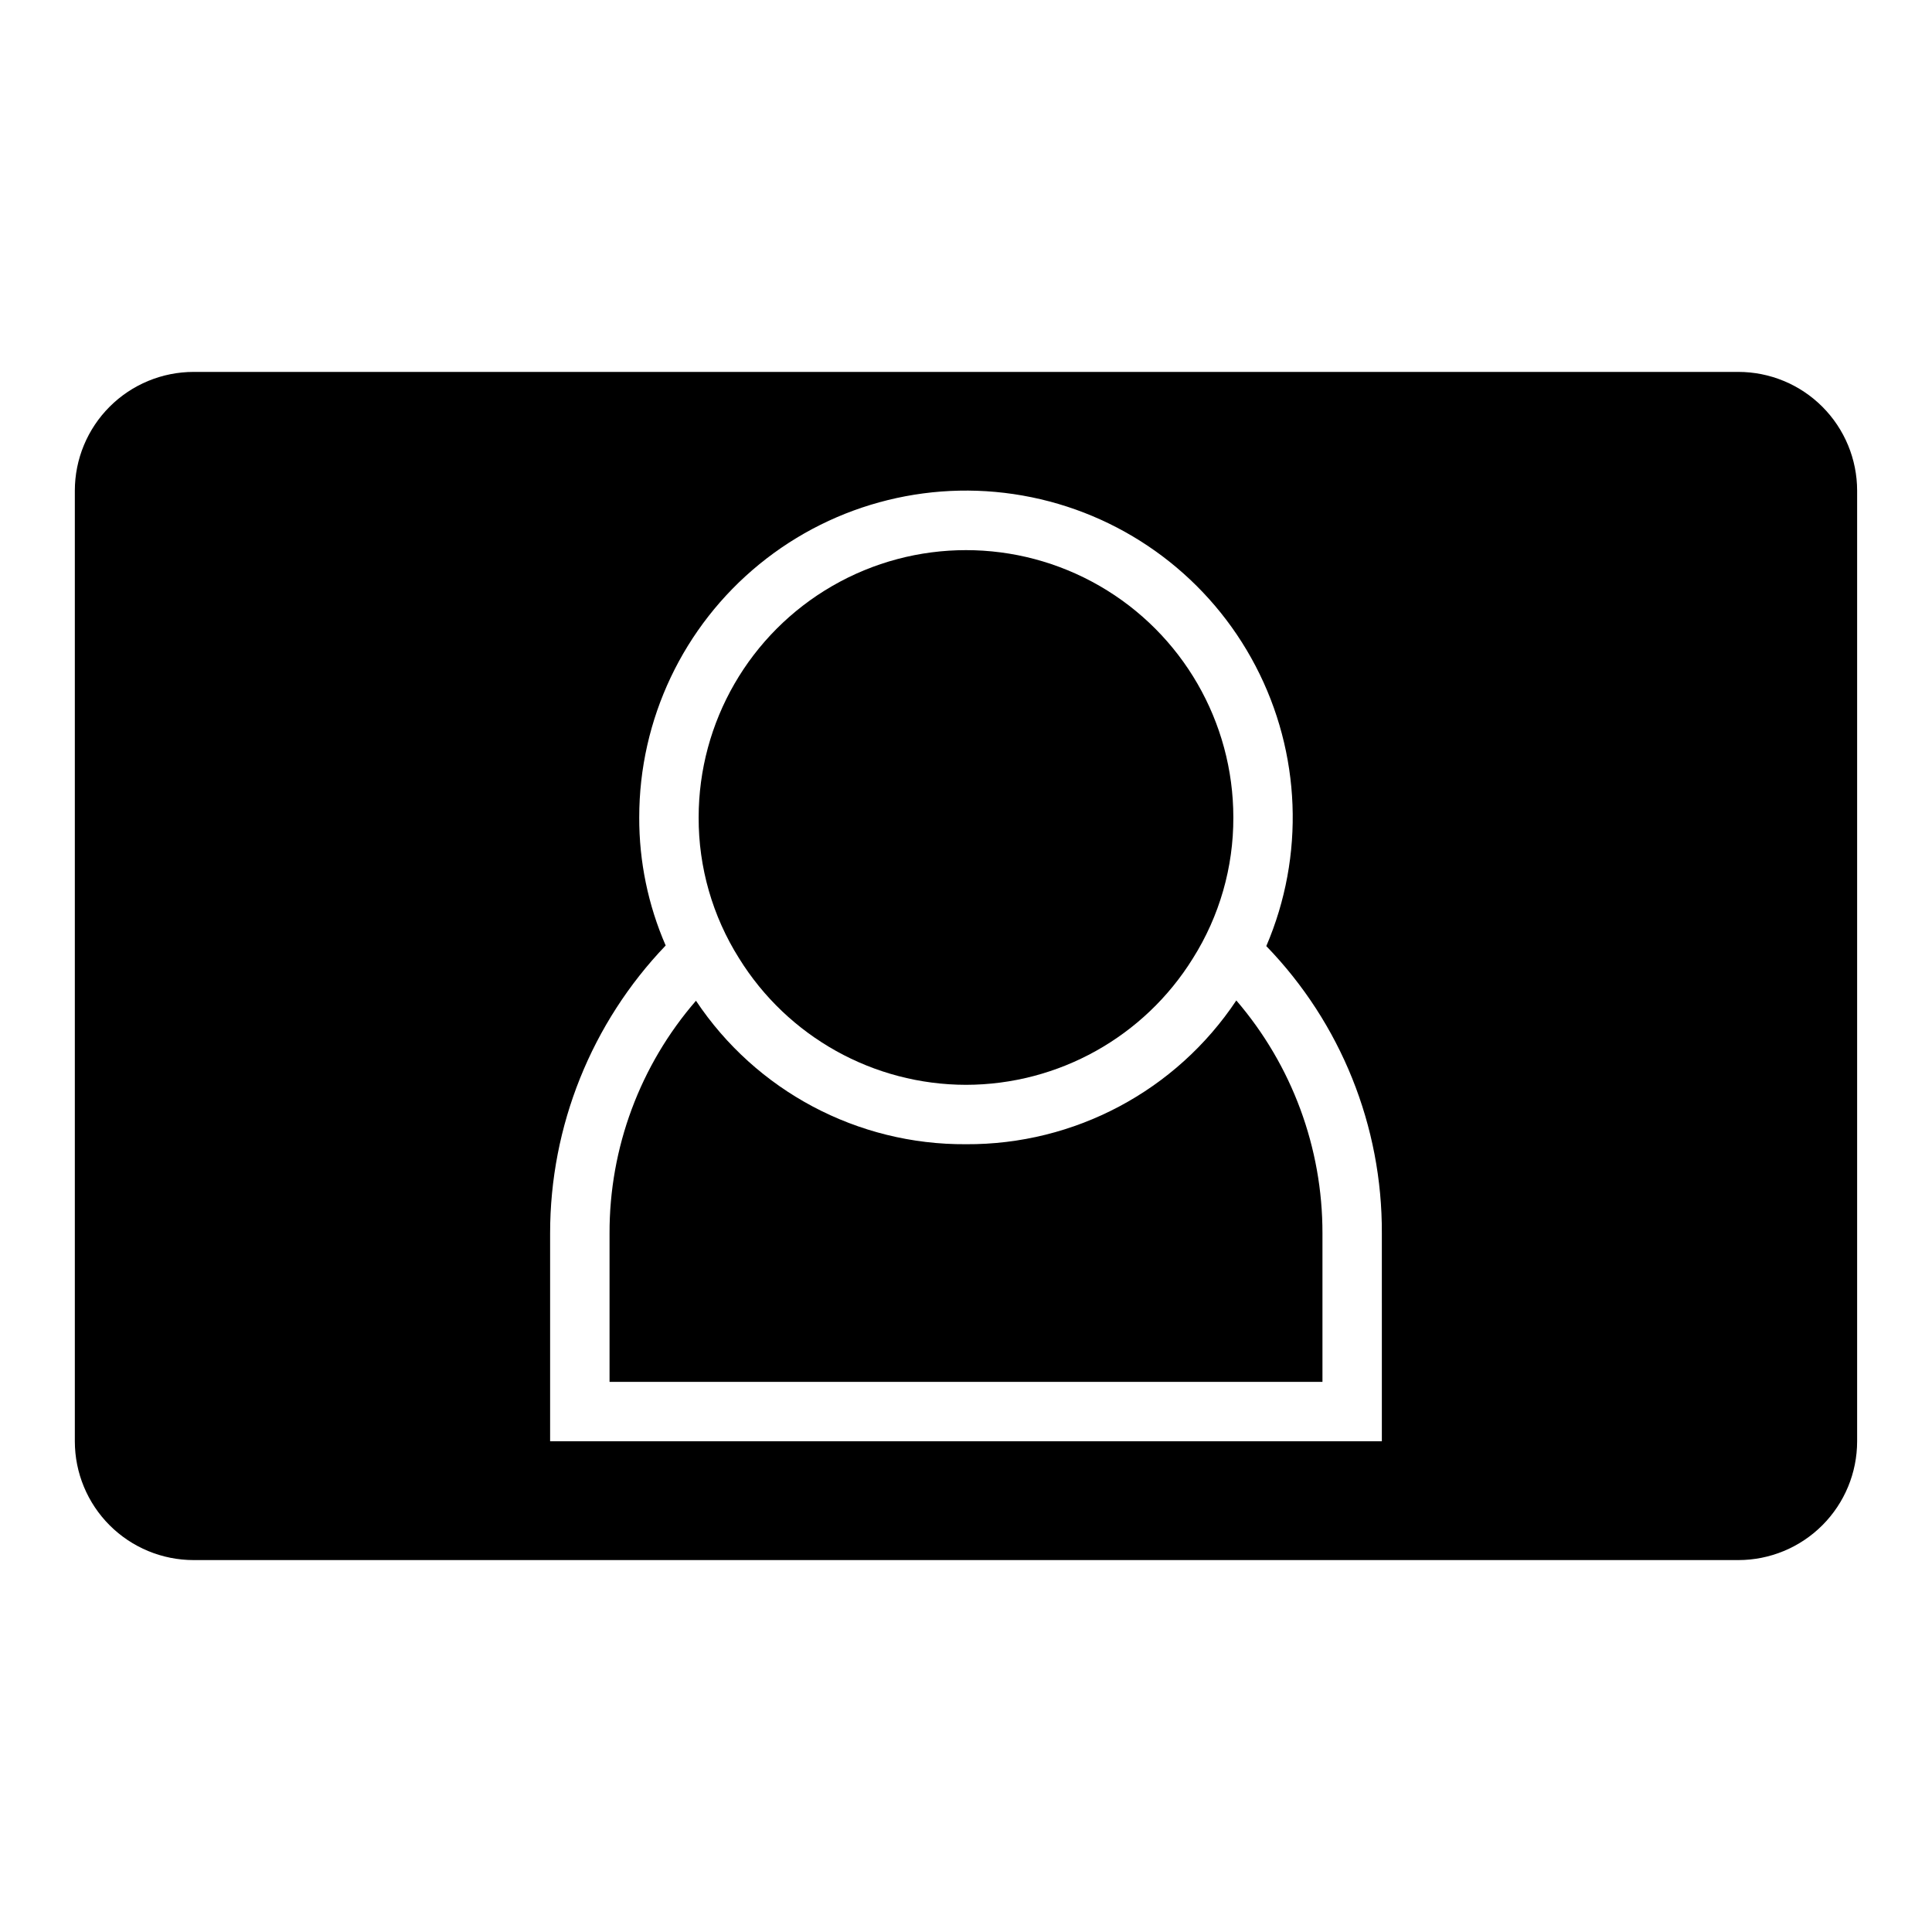
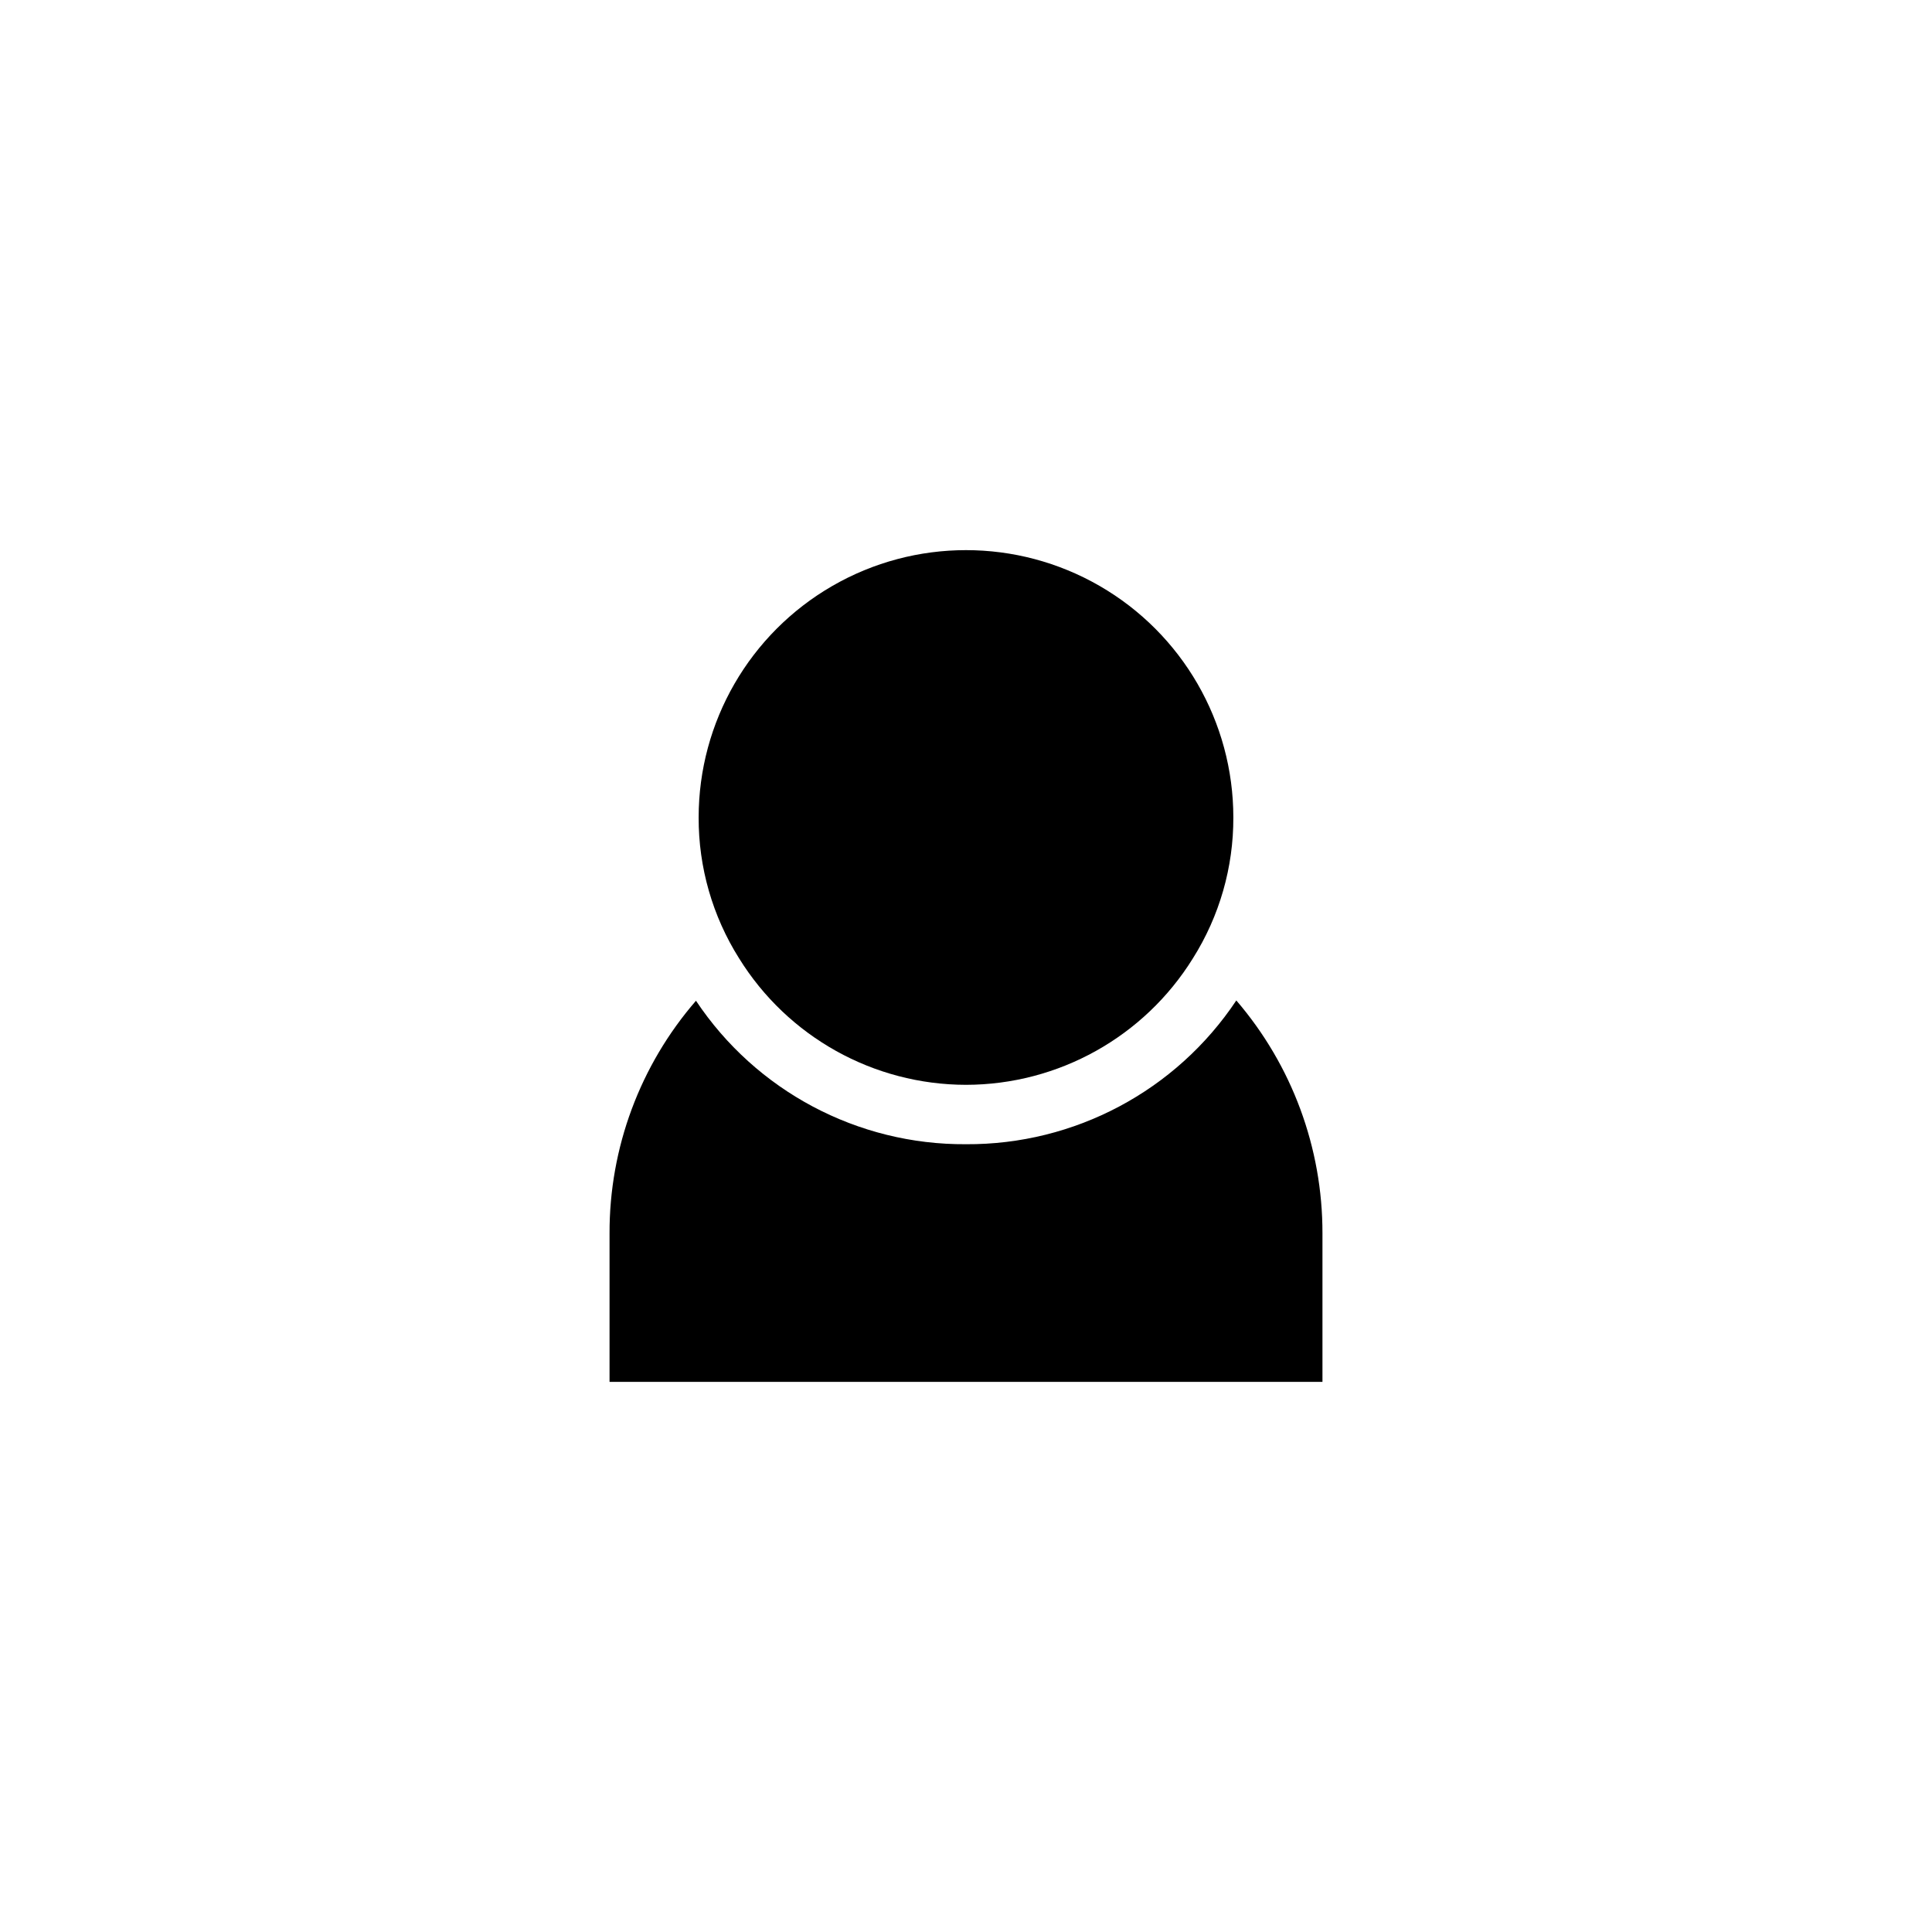
<svg xmlns="http://www.w3.org/2000/svg" fill="#000000" width="800px" height="800px" version="1.1" viewBox="144 144 512 512">
  <g>
-     <path d="m604.67 242.56h-409.35c-8.348 0-16.359 3.316-22.266 9.223-5.902 5.906-9.223 13.914-9.223 22.266v251.9c0 8.352 3.32 16.363 9.223 22.266 5.906 5.906 13.918 9.223 22.266 9.223h409.35c8.352 0 16.359-3.316 22.266-9.223 5.902-5.902 9.223-13.914 9.223-22.266v-251.9c0-8.352-3.32-16.359-9.223-22.266-5.906-5.906-13.914-9.223-22.266-9.223zm-94.465 283.39h-220.42v-55.102c-0.012-28.426 10.961-55.754 30.625-76.281-4.656-10.703-7.043-22.258-7.008-33.93-0.012-26.023 11.684-50.668 31.844-67.121 20.164-16.453 46.656-22.969 72.148-17.738 25.492 5.227 47.281 21.645 59.336 44.707 12.059 23.062 13.105 50.32 2.852 74.238 19.758 20.402 30.75 47.723 30.621 76.125z" />
    <path d="m400 447.23c-28.734 0.184-55.629-14.109-71.559-38.023-14.828 17.109-22.965 39-22.906 61.641v39.359h188.93v-39.359c0.035-22.645-8.066-44.547-22.828-61.719-15.945 23.945-42.867 38.262-71.633 38.102z" />
    <path d="m400 431.49c24.496-0.031 47.238-12.711 60.141-33.535 7.035-11.172 10.75-24.113 10.707-37.316 0-25.309-13.504-48.699-35.426-61.355-21.918-12.656-48.926-12.656-70.848 0s-35.426 36.047-35.426 61.355c-0.043 13.203 3.672 26.145 10.707 37.316 12.902 20.824 35.645 33.504 60.145 33.535z" />
  </g>
</svg>